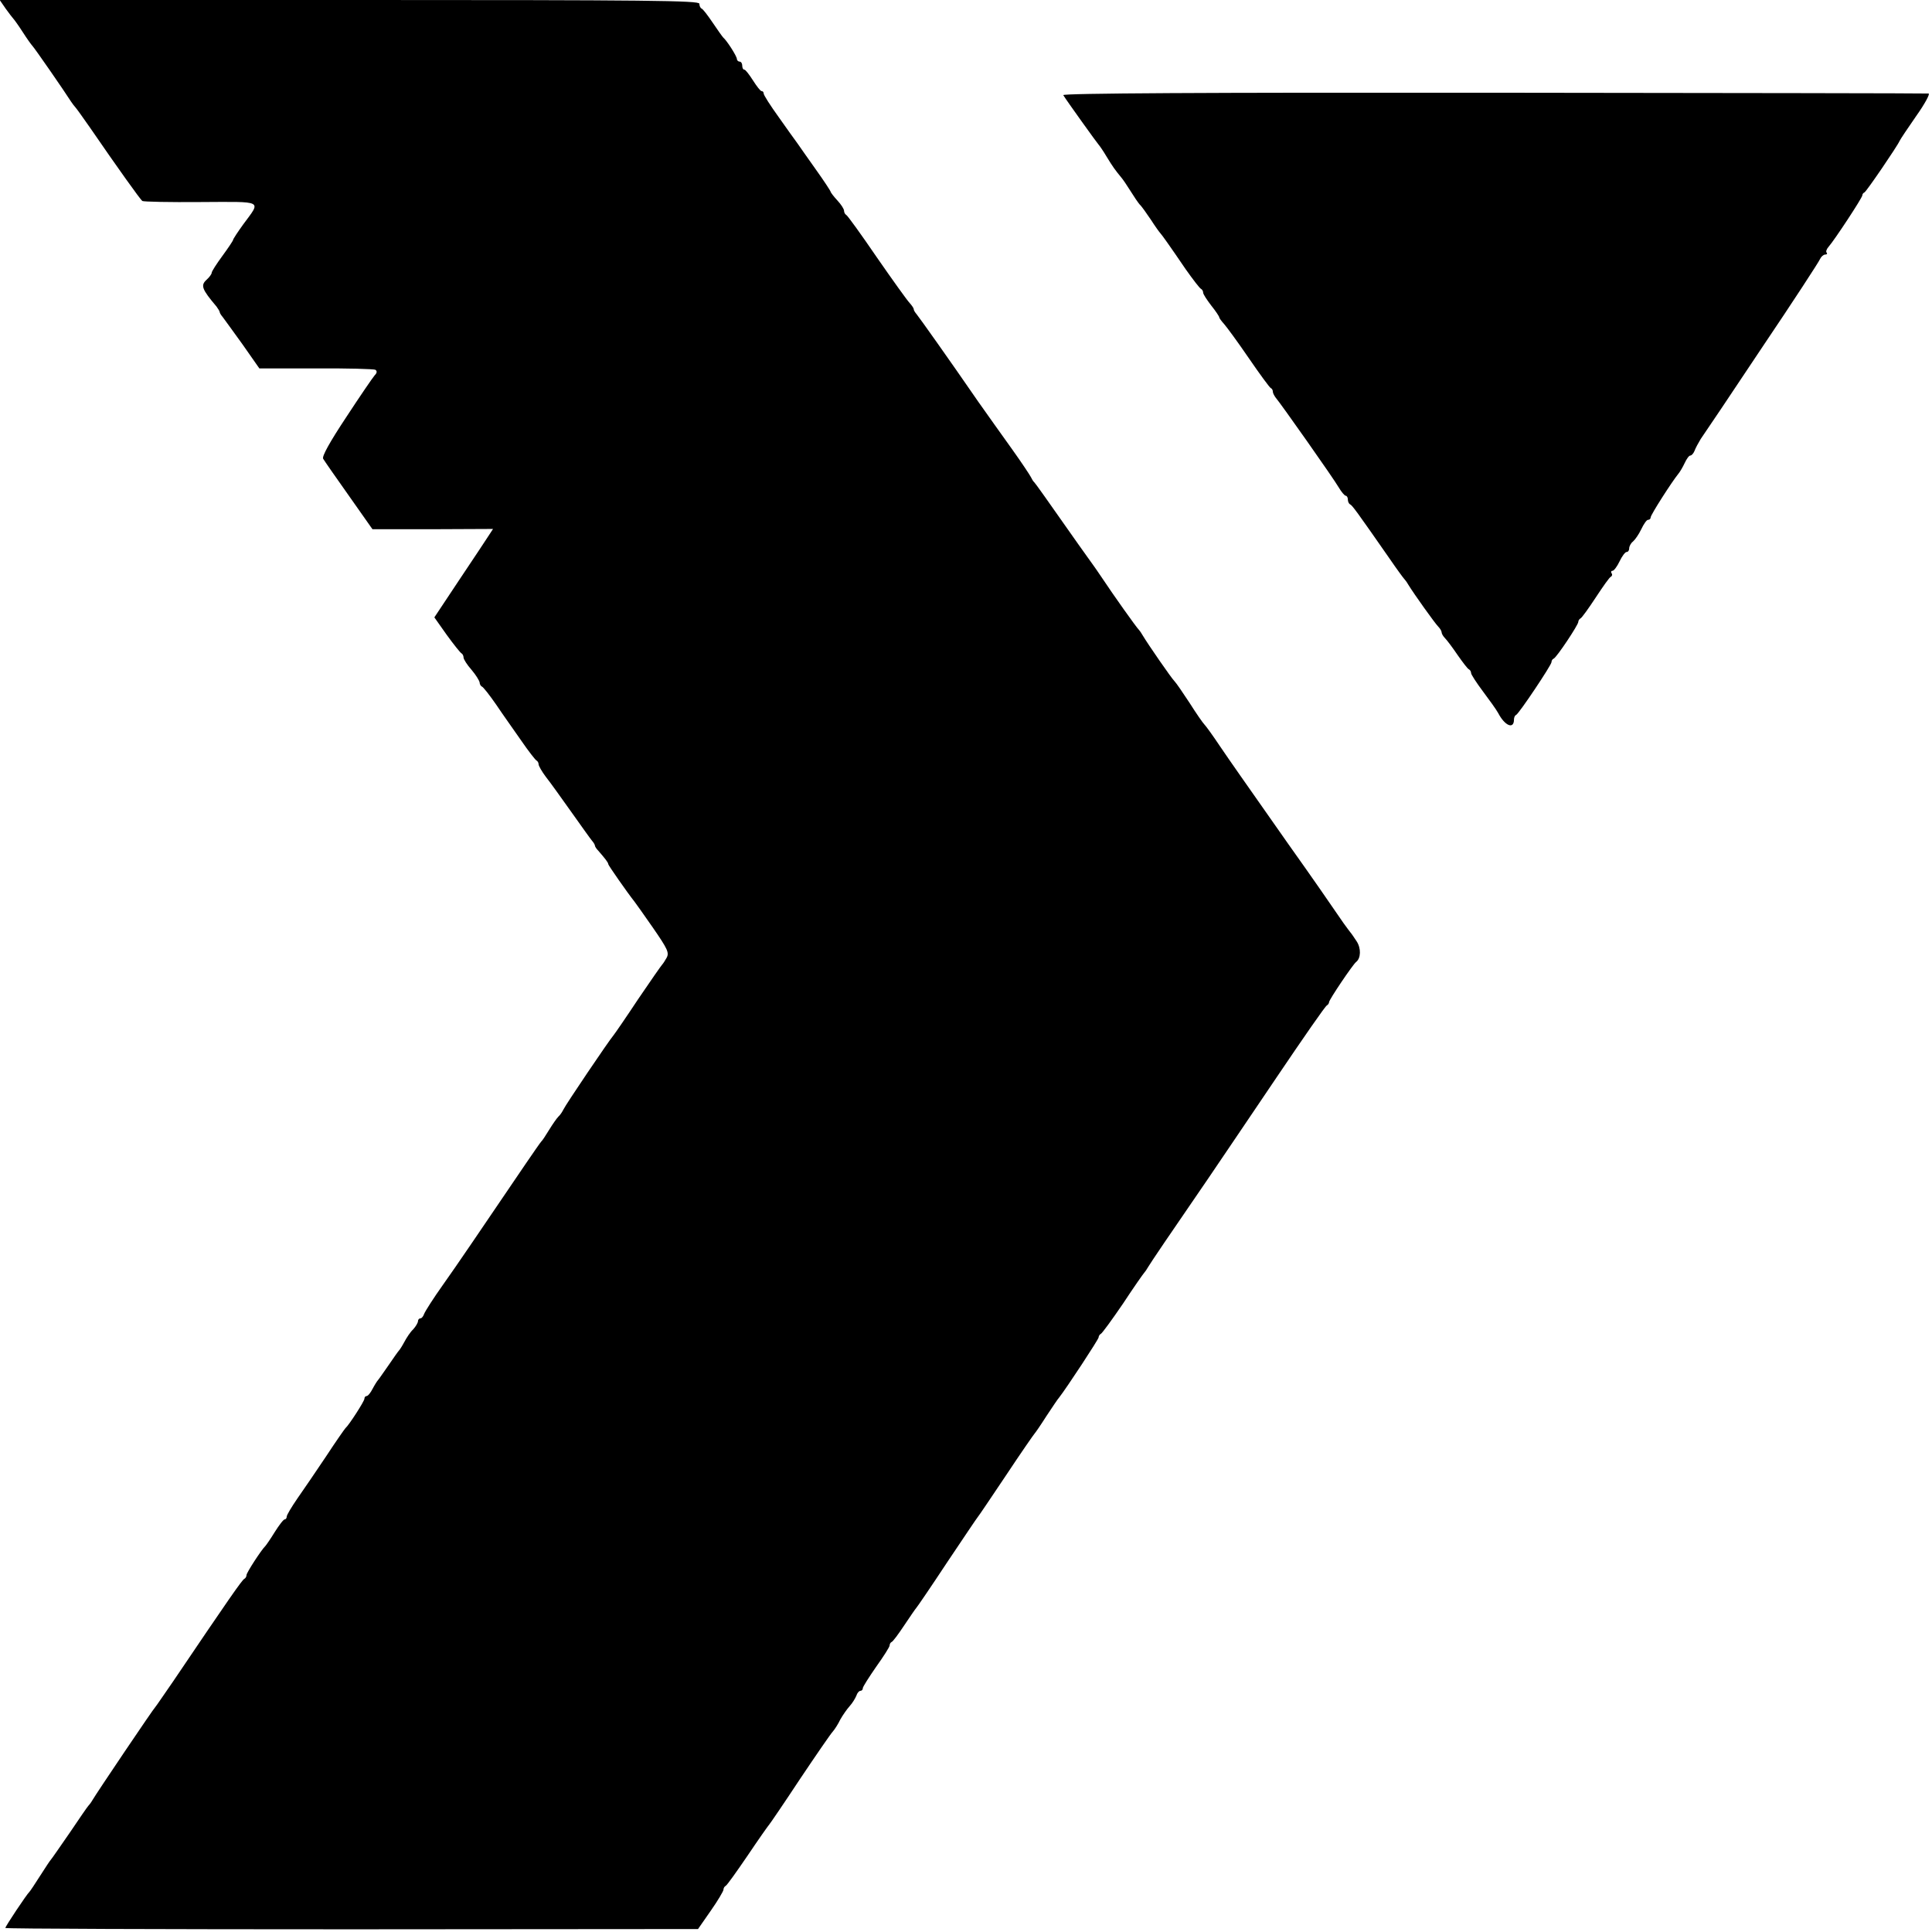
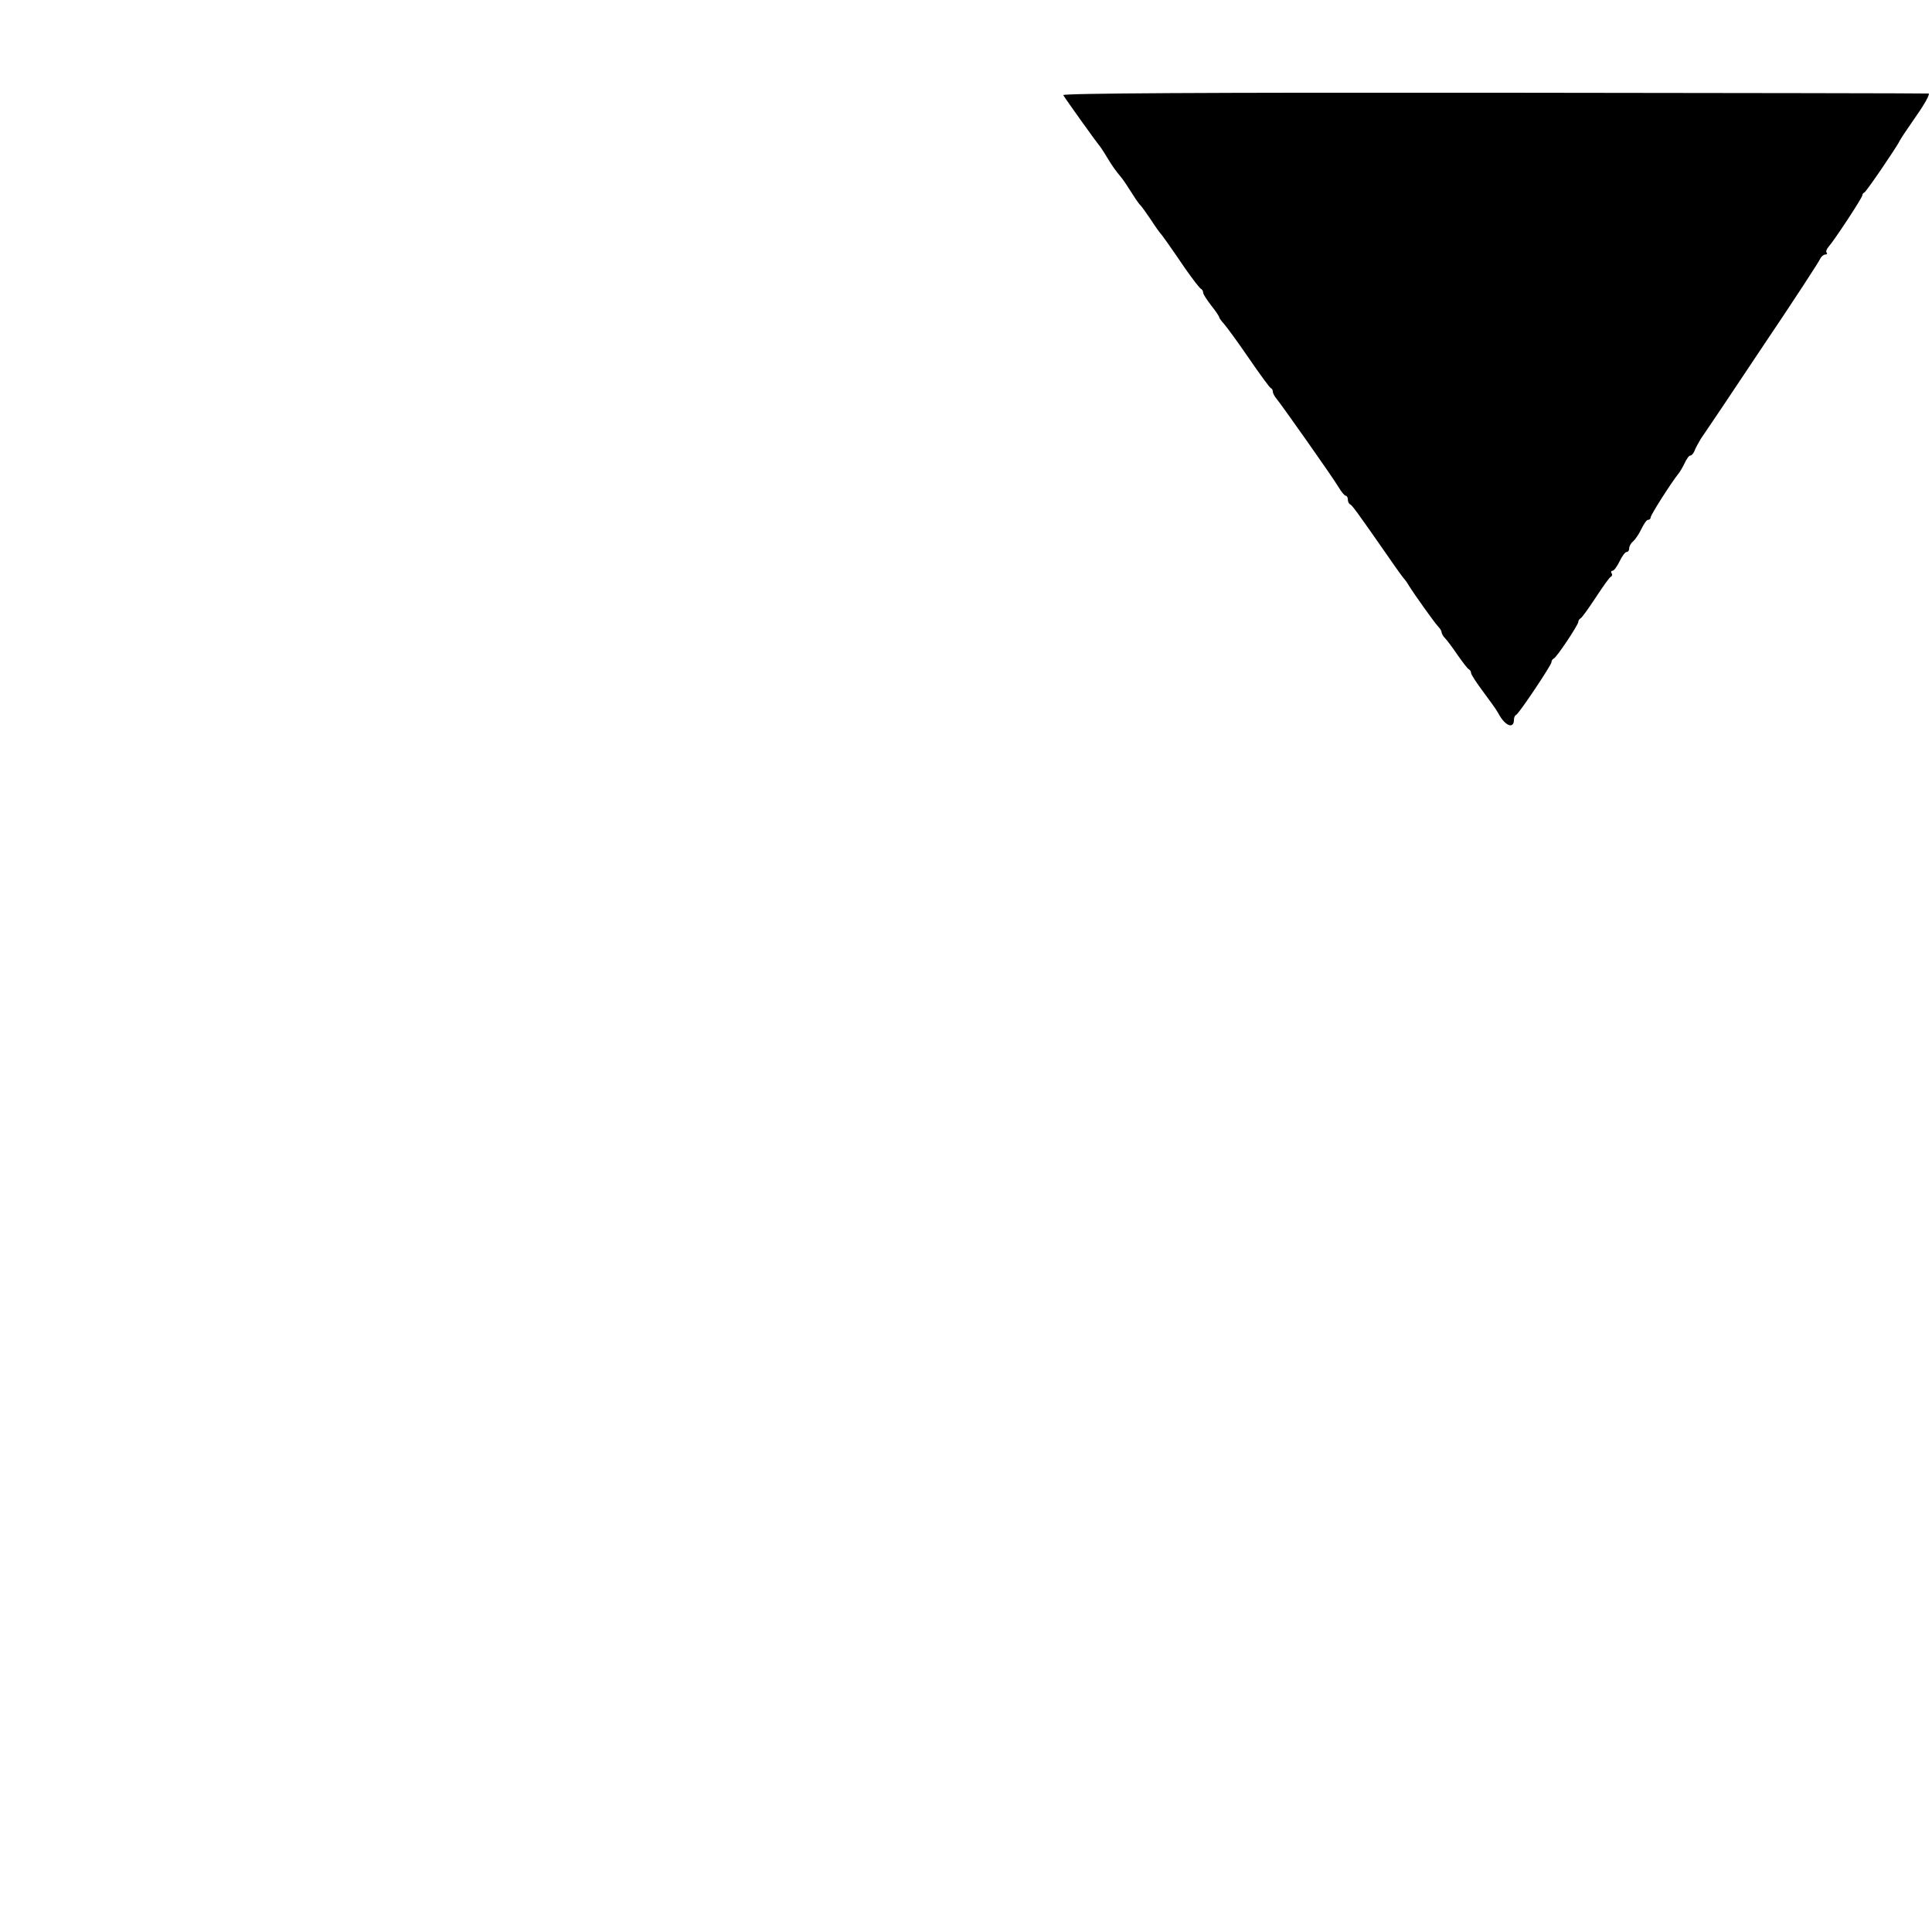
<svg xmlns="http://www.w3.org/2000/svg" version="1.0" width="721pt" height="721pt" viewBox="0 0 721 721" preserveAspectRatio="xMidYMid meet">
  <g transform="translate(0,721) scale(0.1,-0.1)" fill="#000000" stroke="none">
-     <path d="M21 7178 c13 -18 26 -35 29 -38 3 -3 19 -25 35 -50 16 -25 32 -47 35 -50 9 -9 123 -174 145 -209 6 -9 13 -18 16 -21 3 -3 27 -36 54 -75 105 -153 189 -270 196 -275 4 -3 102 -5 217 -4 239 1 227 8 160 -83 -21 -29 -38 -55 -38 -58 0 -3 -18 -30 -40 -60 -22 -30 -40 -58 -40 -63 0 -5 -9 -17 -19 -26 -23 -21 -18 -35 37 -100 6 -8 12 -18 12 -21 0 -3 5 -11 11 -18 5 -7 39 -53 74 -102 l63 -90 211 0 c116 1 216 -2 222 -5 7 -5 6 -12 -3 -21 -7 -8 -55 -78 -106 -156 -61 -92 -91 -146 -86 -155 4 -7 47 -69 96 -138 l88 -125 225 0 225 1 -17 -26 c-9 -14 -58 -88 -109 -164 l-93 -140 46 -65 c26 -36 51 -67 55 -69 4 -2 8 -9 8 -16 0 -6 13 -27 30 -46 16 -19 29 -40 30 -47 0 -6 4 -13 8 -15 5 -1 29 -32 54 -68 24 -36 67 -96 94 -135 26 -38 52 -71 56 -73 4 -2 8 -8 8 -14 0 -6 12 -27 27 -47 16 -20 58 -79 95 -131 37 -52 71 -100 77 -107 6 -7 11 -15 11 -18 0 -4 6 -13 13 -20 26 -30 37 -44 37 -50 0 -4 71 -106 98 -140 4 -5 36 -50 70 -99 53 -77 60 -91 50 -110 -6 -11 -14 -23 -17 -26 -3 -3 -43 -60 -89 -128 -45 -68 -87 -129 -92 -135 -18 -21 -180 -261 -187 -277 -4 -8 -12 -21 -19 -27 -7 -7 -22 -29 -35 -50 -13 -21 -25 -40 -29 -43 -3 -3 -28 -39 -56 -80 -186 -274 -255 -376 -311 -455 -35 -49 -66 -98 -70 -108 -3 -9 -9 -17 -14 -17 -5 0 -9 -5 -9 -10 0 -6 -8 -20 -18 -31 -11 -10 -25 -32 -33 -47 -8 -15 -17 -29 -20 -32 -3 -3 -20 -27 -39 -55 -19 -27 -36 -52 -39 -55 -3 -3 -12 -17 -20 -32 -8 -16 -18 -28 -23 -28 -4 0 -8 -4 -8 -10 0 -9 -58 -99 -71 -110 -3 -3 -36 -50 -72 -105 -37 -55 -85 -126 -107 -157 -22 -32 -40 -62 -40 -68 0 -5 -3 -10 -7 -10 -5 0 -21 -21 -38 -48 -16 -26 -32 -49 -35 -52 -14 -13 -70 -99 -70 -108 0 -6 -4 -12 -8 -14 -8 -3 -62 -81 -266 -383 -34 -49 -63 -92 -66 -95 -7 -6 -220 -322 -235 -348 -5 -9 -13 -19 -16 -22 -3 -3 -34 -48 -69 -100 -36 -52 -67 -97 -70 -100 -3 -3 -21 -30 -40 -60 -19 -30 -37 -57 -40 -60 -10 -9 -90 -129 -90 -135 0 -3 582 -5 1293 -5 l1292 1 48 69 c26 37 47 73 47 78 0 6 4 12 8 14 5 2 41 53 82 113 41 61 77 112 80 115 3 3 55 79 115 170 61 91 116 171 123 178 7 8 20 28 28 45 9 16 25 39 35 50 10 11 21 29 25 39 3 10 10 18 15 18 5 0 9 4 9 10 0 5 23 41 50 80 28 39 50 74 50 79 0 5 3 11 7 13 5 1 26 30 48 63 22 33 42 62 45 65 3 3 55 79 115 170 61 91 112 167 115 170 3 3 50 73 105 155 55 83 103 152 106 155 3 3 23 32 44 65 22 33 43 65 48 70 28 36 147 217 147 224 0 5 4 11 8 13 5 2 42 53 83 113 40 61 76 112 79 115 3 3 10 13 15 22 10 17 77 116 224 330 44 65 160 236 257 380 98 145 181 265 186 266 4 2 8 8 8 12 0 9 89 141 101 150 18 14 19 51 2 77 -10 15 -20 30 -23 33 -3 3 -14 19 -26 35 -50 73 -117 170 -206 295 -188 268 -208 296 -255 365 -26 39 -52 75 -58 81 -6 6 -31 42 -55 80 -25 38 -50 75 -57 82 -12 12 -99 138 -118 170 -5 9 -12 19 -15 22 -8 7 -98 134 -135 190 -17 25 -34 50 -38 55 -4 6 -29 40 -55 77 -118 168 -157 223 -162 228 -4 3 -9 12 -13 20 -4 8 -36 56 -71 105 -36 50 -92 129 -126 177 -106 154 -219 313 -229 325 -6 7 -11 15 -11 19 0 4 -7 14 -15 23 -9 9 -64 86 -123 171 -58 85 -110 157 -114 158 -4 2 -8 9 -8 15 0 7 -11 24 -25 39 -14 15 -25 30 -25 32 0 3 -25 41 -55 83 -30 43 -62 87 -69 98 -8 11 -40 55 -70 98 -31 43 -56 82 -56 88 0 5 -3 9 -8 9 -4 0 -18 18 -32 40 -14 22 -28 40 -32 40 -5 0 -8 7 -8 15 0 8 -4 15 -10 15 -5 0 -10 5 -10 10 0 10 -37 68 -51 80 -3 3 -21 28 -39 55 -19 28 -37 52 -42 53 -4 2 -8 10 -8 18 0 12 -186 14 -1306 14 l-1305 0 22 -32z" />
    <path d="M3968 6855 c12 -20 127 -180 132 -185 3 -3 17 -23 30 -45 23 -38 32 -50 55 -78 6 -7 21 -29 34 -50 13 -21 28 -43 34 -50 7 -6 25 -32 42 -57 16 -25 32 -47 35 -50 3 -3 14 -18 26 -35 11 -16 43 -61 69 -100 27 -38 52 -71 57 -73 4 -2 8 -8 8 -14 0 -6 14 -27 30 -48 17 -21 30 -41 30 -44 0 -3 8 -14 18 -25 9 -10 51 -67 92 -127 41 -60 78 -110 82 -112 5 -2 8 -8 8 -13 0 -6 5 -15 10 -22 19 -22 217 -303 236 -336 10 -17 22 -31 26 -31 4 0 8 -6 8 -14 0 -8 4 -16 8 -18 8 -3 24 -25 148 -203 26 -38 51 -72 54 -75 3 -3 10 -12 15 -21 22 -36 100 -145 112 -157 7 -7 13 -17 13 -22 0 -5 6 -15 13 -22 7 -7 28 -35 47 -63 19 -27 37 -51 42 -53 4 -2 8 -8 8 -14 0 -5 20 -36 44 -68 24 -32 50 -68 57 -81 25 -48 59 -62 59 -24 0 7 3 15 8 17 10 4 132 186 132 197 0 5 3 11 8 13 11 4 92 126 92 137 0 5 4 11 8 13 5 2 30 37 57 78 27 41 52 77 57 78 4 2 6 8 2 13 -3 5 -1 9 4 9 5 0 17 16 26 35 9 19 21 35 26 35 6 0 10 6 10 14 0 7 6 19 14 25 8 7 22 27 31 46 9 19 20 35 25 35 6 0 10 4 10 9 0 10 80 134 102 161 7 8 18 27 25 42 7 15 16 28 21 28 5 0 12 8 16 18 3 9 14 29 23 44 10 14 113 167 228 340 116 172 213 321 217 331 4 9 13 17 19 17 7 0 9 3 6 7 -4 3 -1 13 7 22 22 25 126 183 126 192 0 4 3 9 8 11 7 3 123 173 131 192 2 5 30 47 62 93 32 45 53 84 46 84 -6 1 -737 2 -1624 3 -1072 1 -1609 -2 -1605 -9z" />
  </g>
</svg>